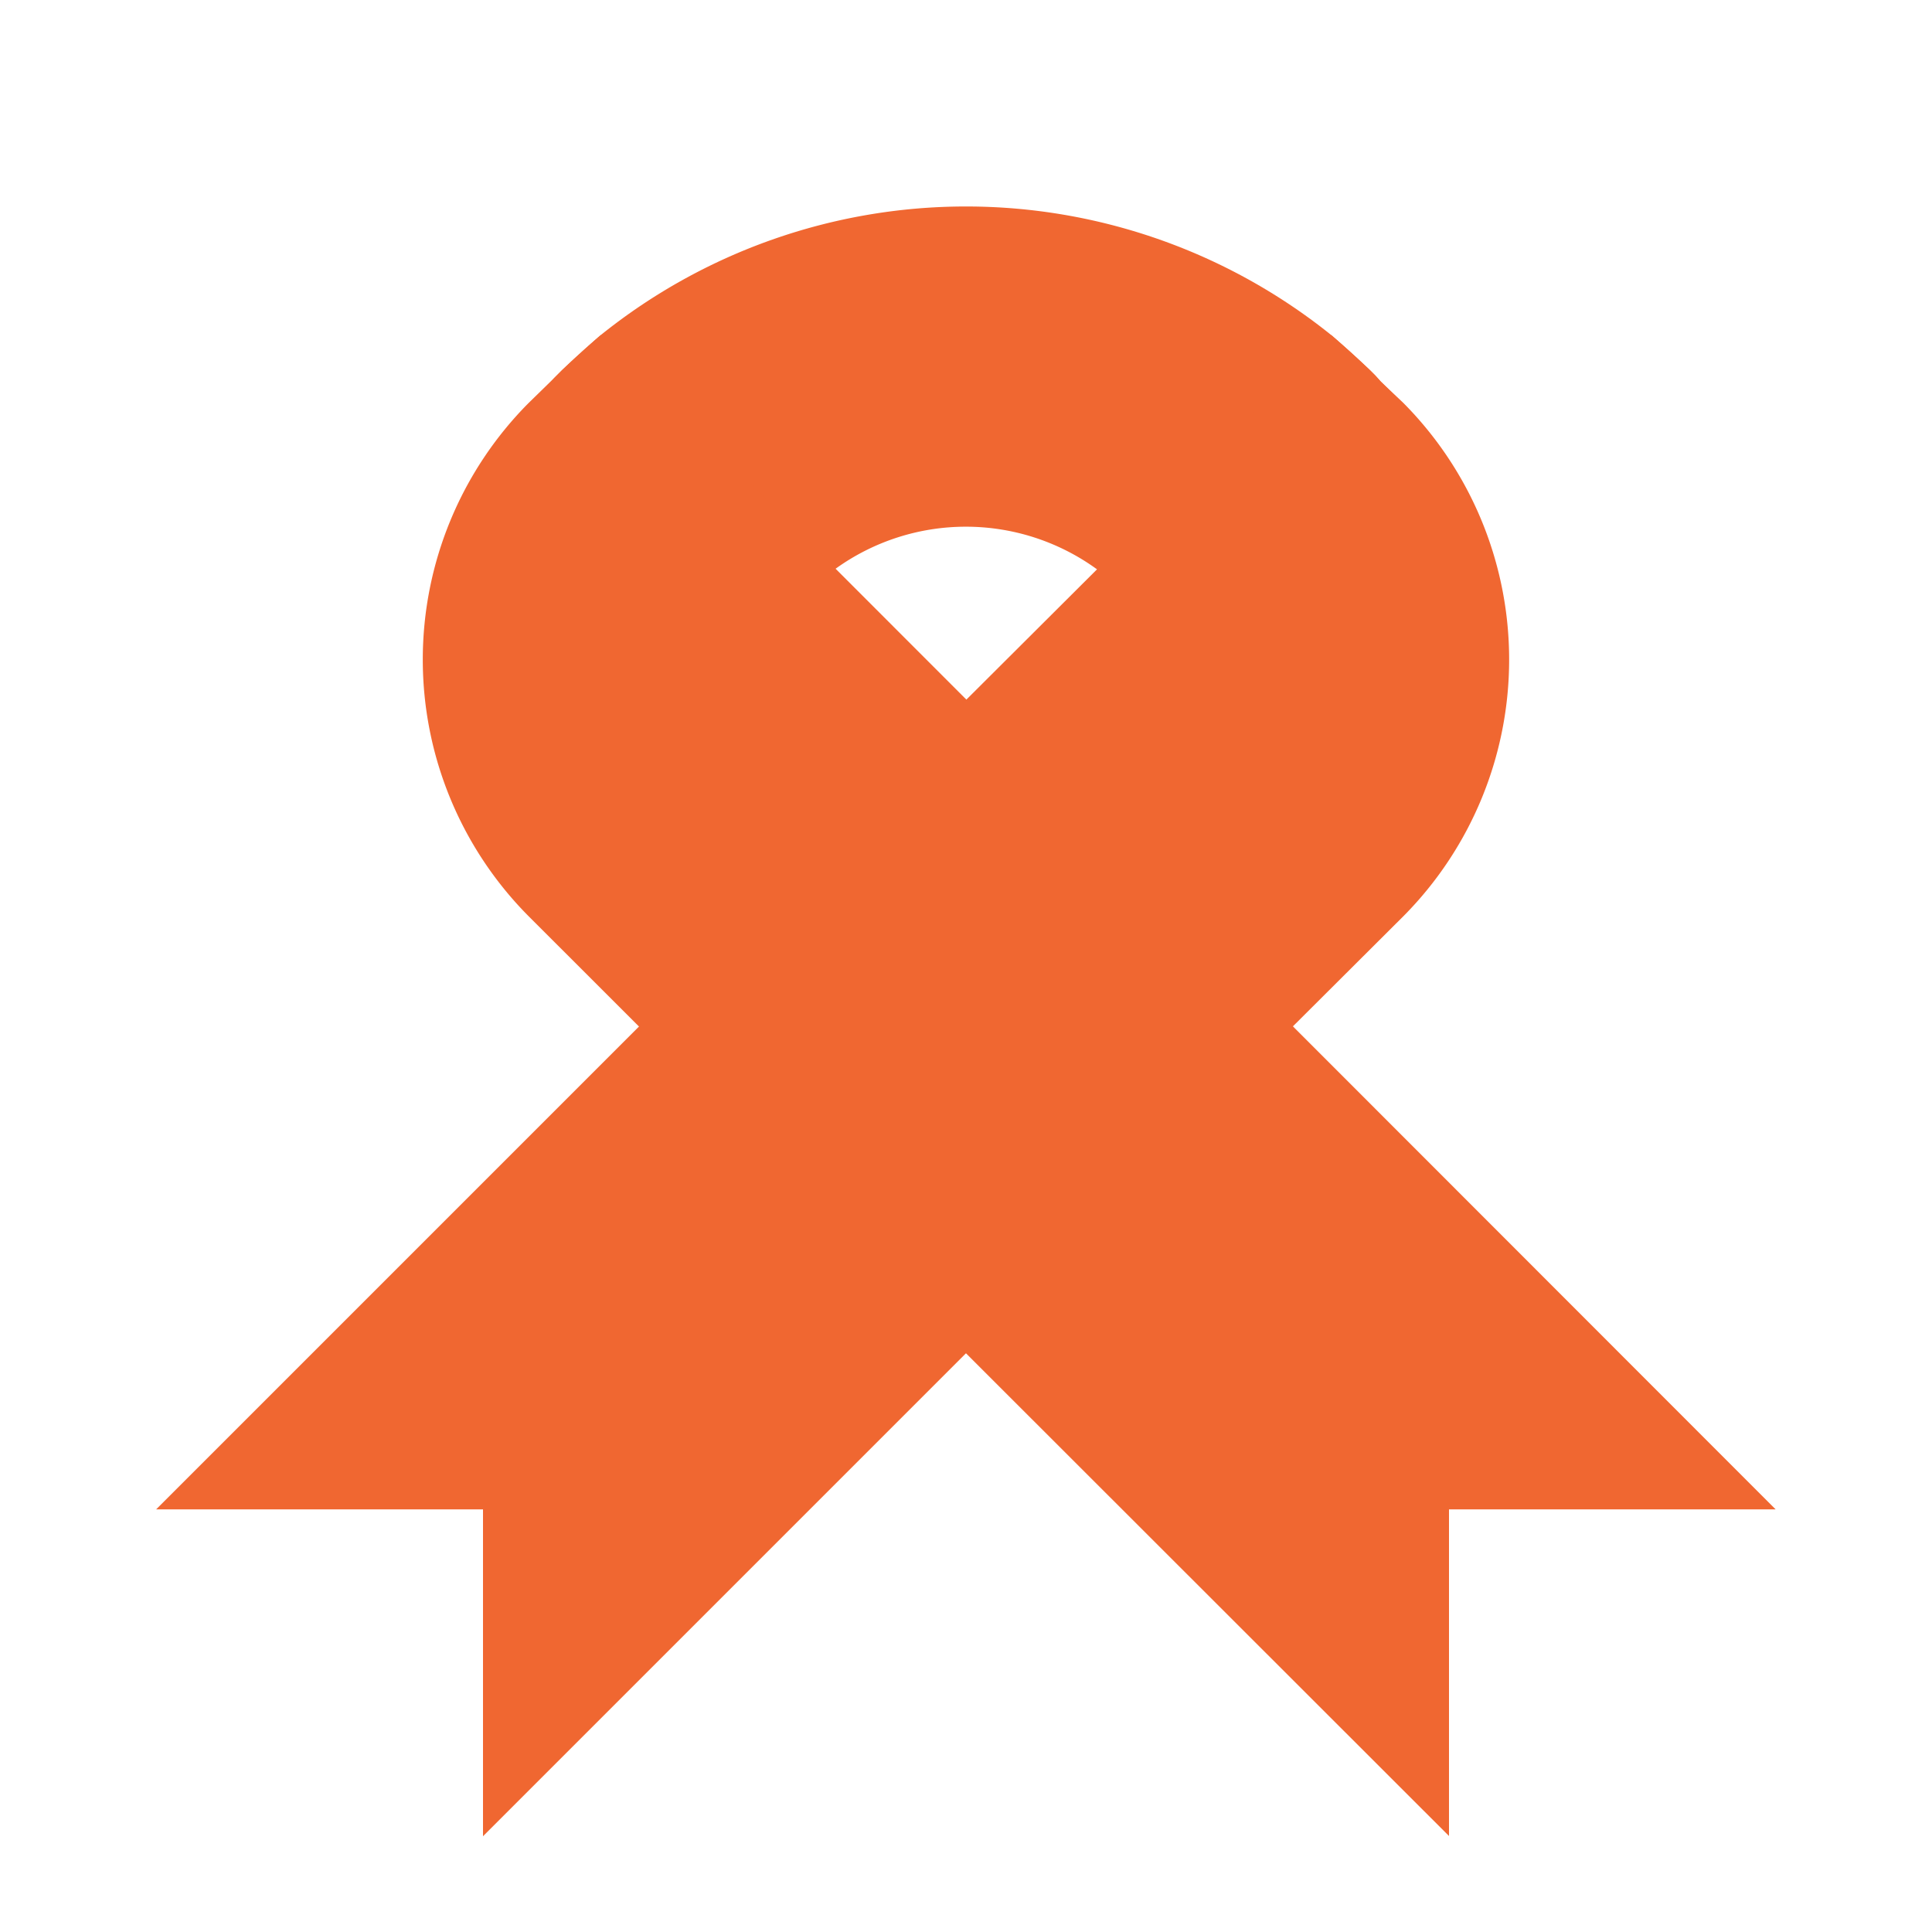
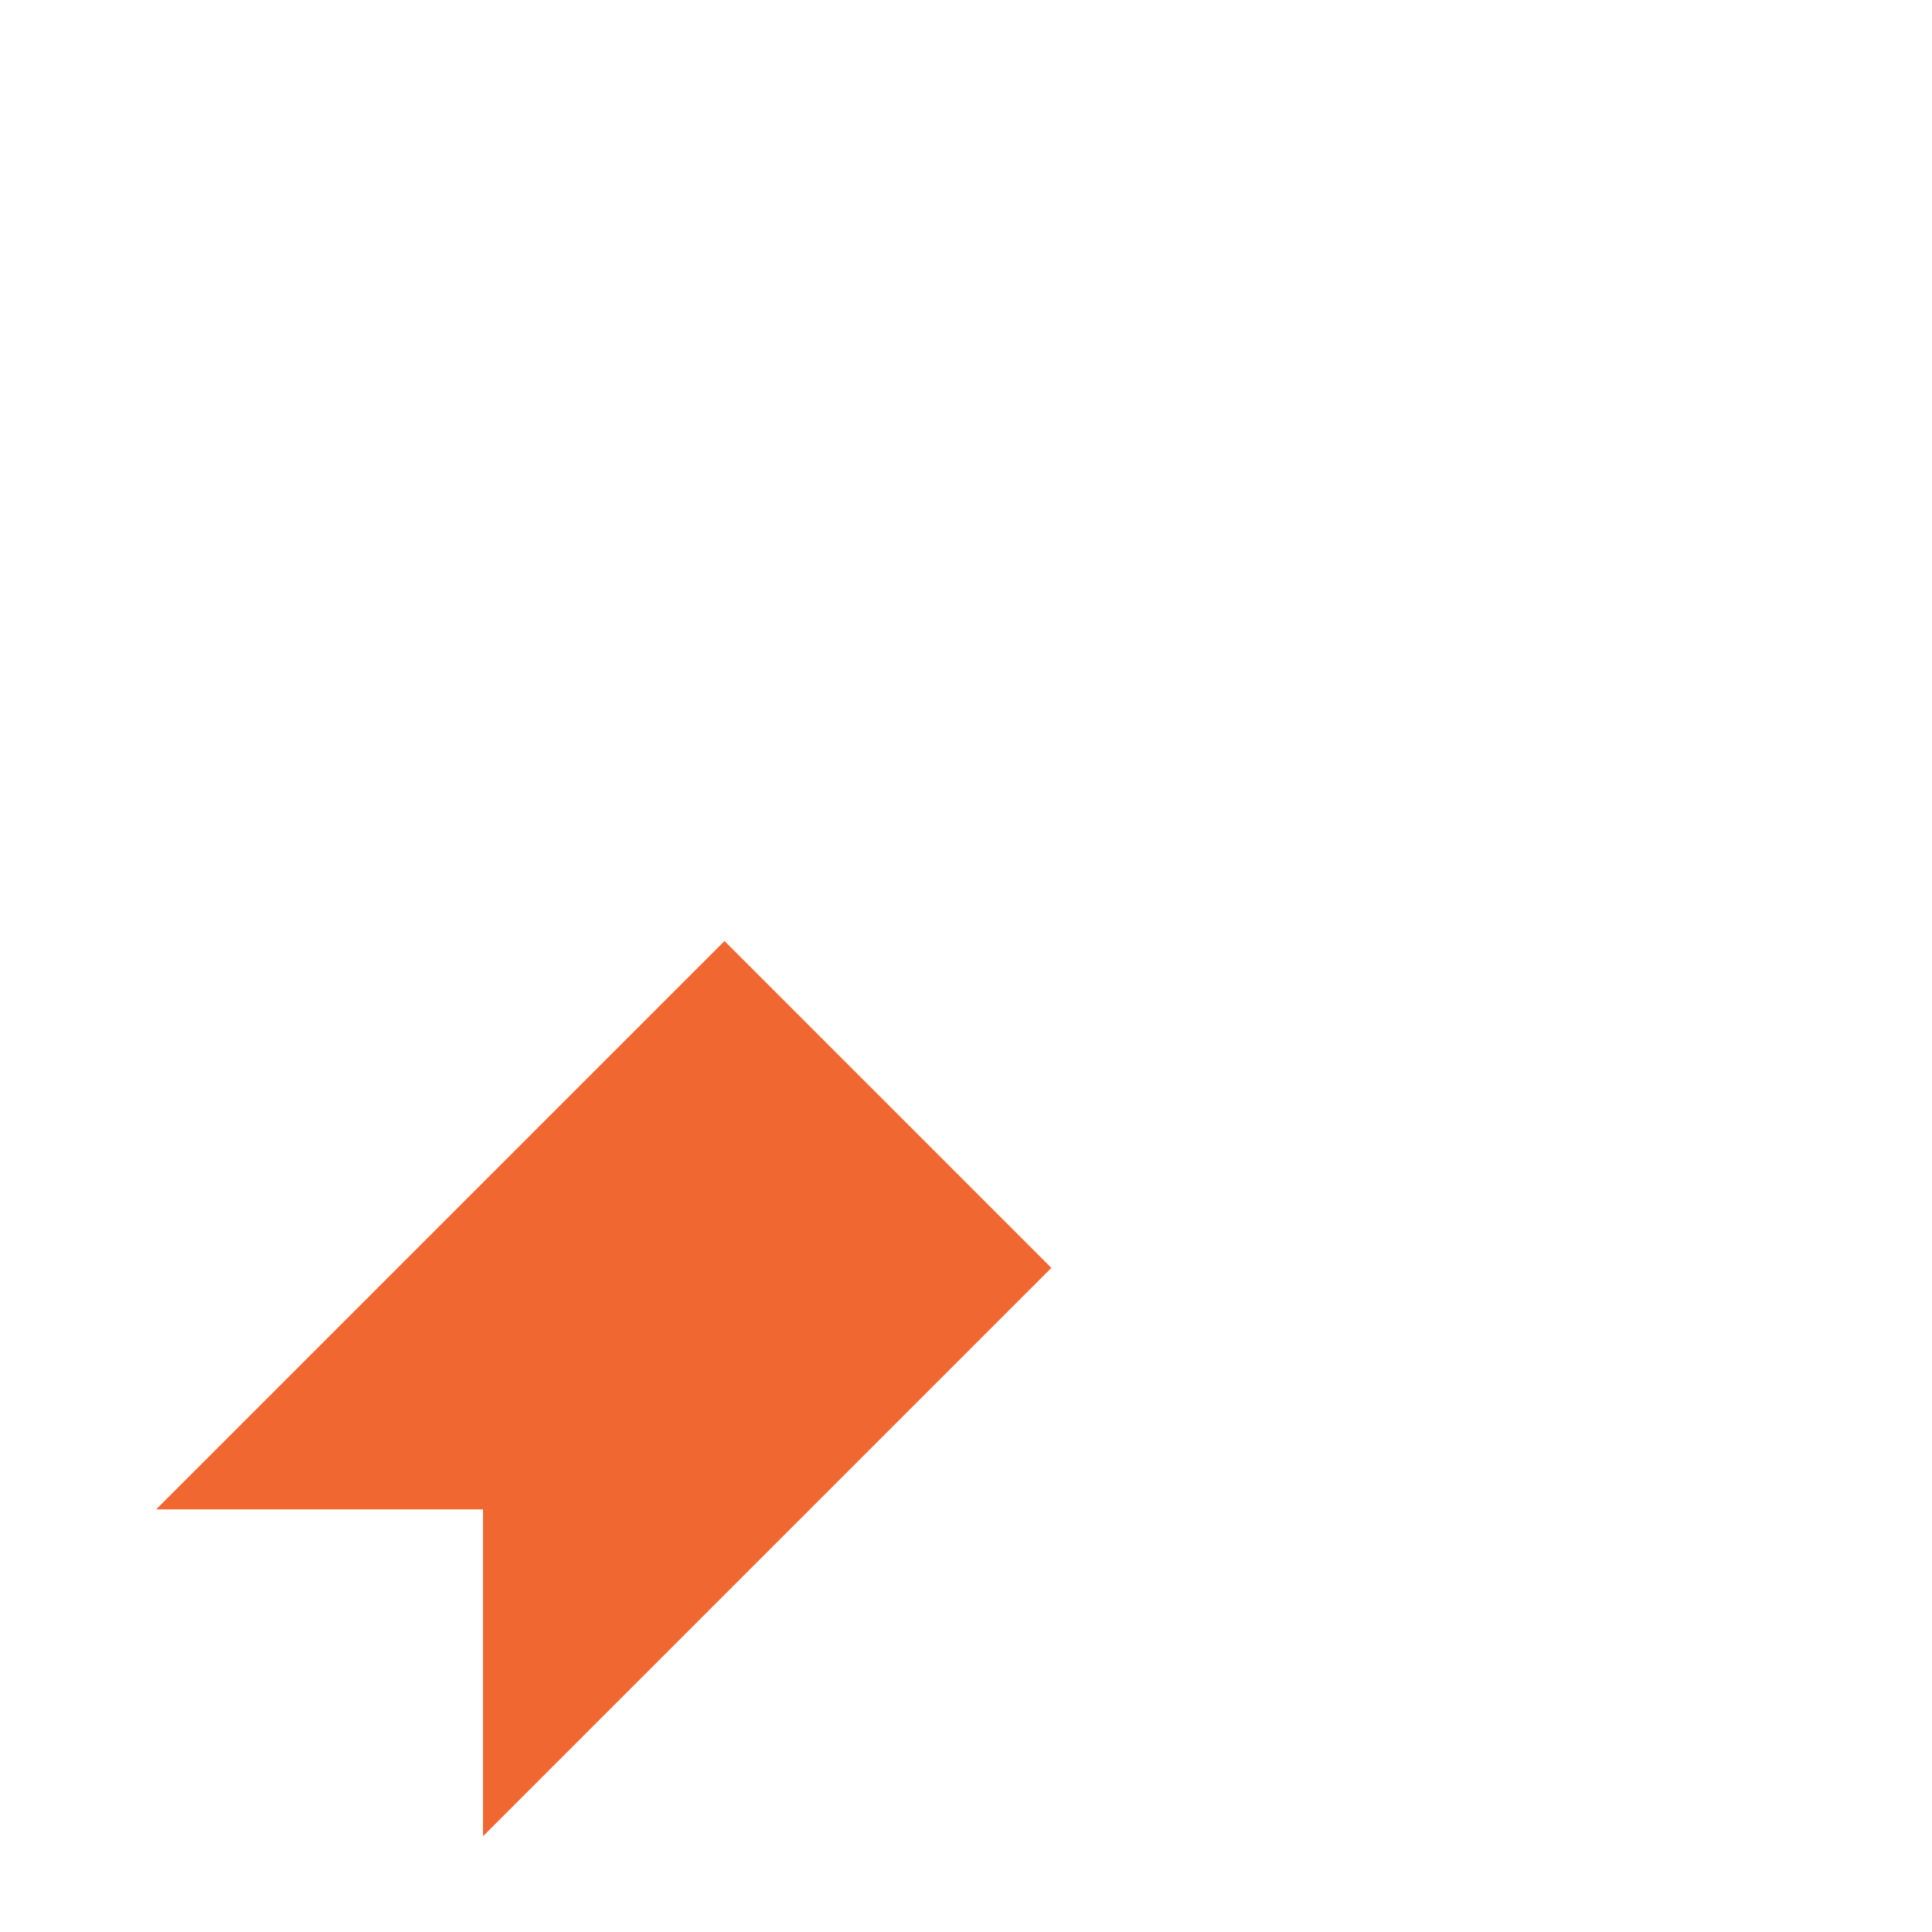
<svg xmlns="http://www.w3.org/2000/svg" viewBox="0 0 32 32">
  <title>Artboard-17</title>
  <g id="HIV_Ribbon" data-name="HIV Ribbon">
-     <path d="M22.87,6.32l-.09-.1-.09-.09c-.21-.2-.42-.39-.64-.58a9.657,9.657,0,0,0-12.1,0c-.22.19-.43.38-.64.58l-.09.09-.04.04-.25.29V7.96h.62l2.77,2.77.7-.66a5.984,5.984,0,0,1,.82-.65,3.693,3.693,0,0,1,4.33.01,6.472,6.472,0,0,1,.81.64l.7.66,2.76-2.76.63-.01V6.52Z" style="fill:#f06731" />
-     <path d="M23.24,6.67l-.37-.35-.09-.1-.09-.09c-.21-.2-.42-.39-.64-.58L20.61,6.98,19.6,7.99,18.17,9.43,14.59,13,20,18.41l3.25-3.24A6.033,6.033,0,0,0,23.24,6.67Z" style="fill:#f06731" />
    <polygon points="17.414 21 12 15.586 2.586 25 8 25 8 30.414 17.414 21" style="fill:#f06731" />
-     <path d="M13.84,9.42,12.41,7.99H12.4l-1-1.01h-.01l-.7-.71-.74-.72c-.22.19-.43.38-.64.58l-.09.09-.04.04-.43.42a6.03,6.03,0,0,0,0,8.49L24,30.41V25h5.41Z" style="fill:#f06731" />
  </g>
</svg>